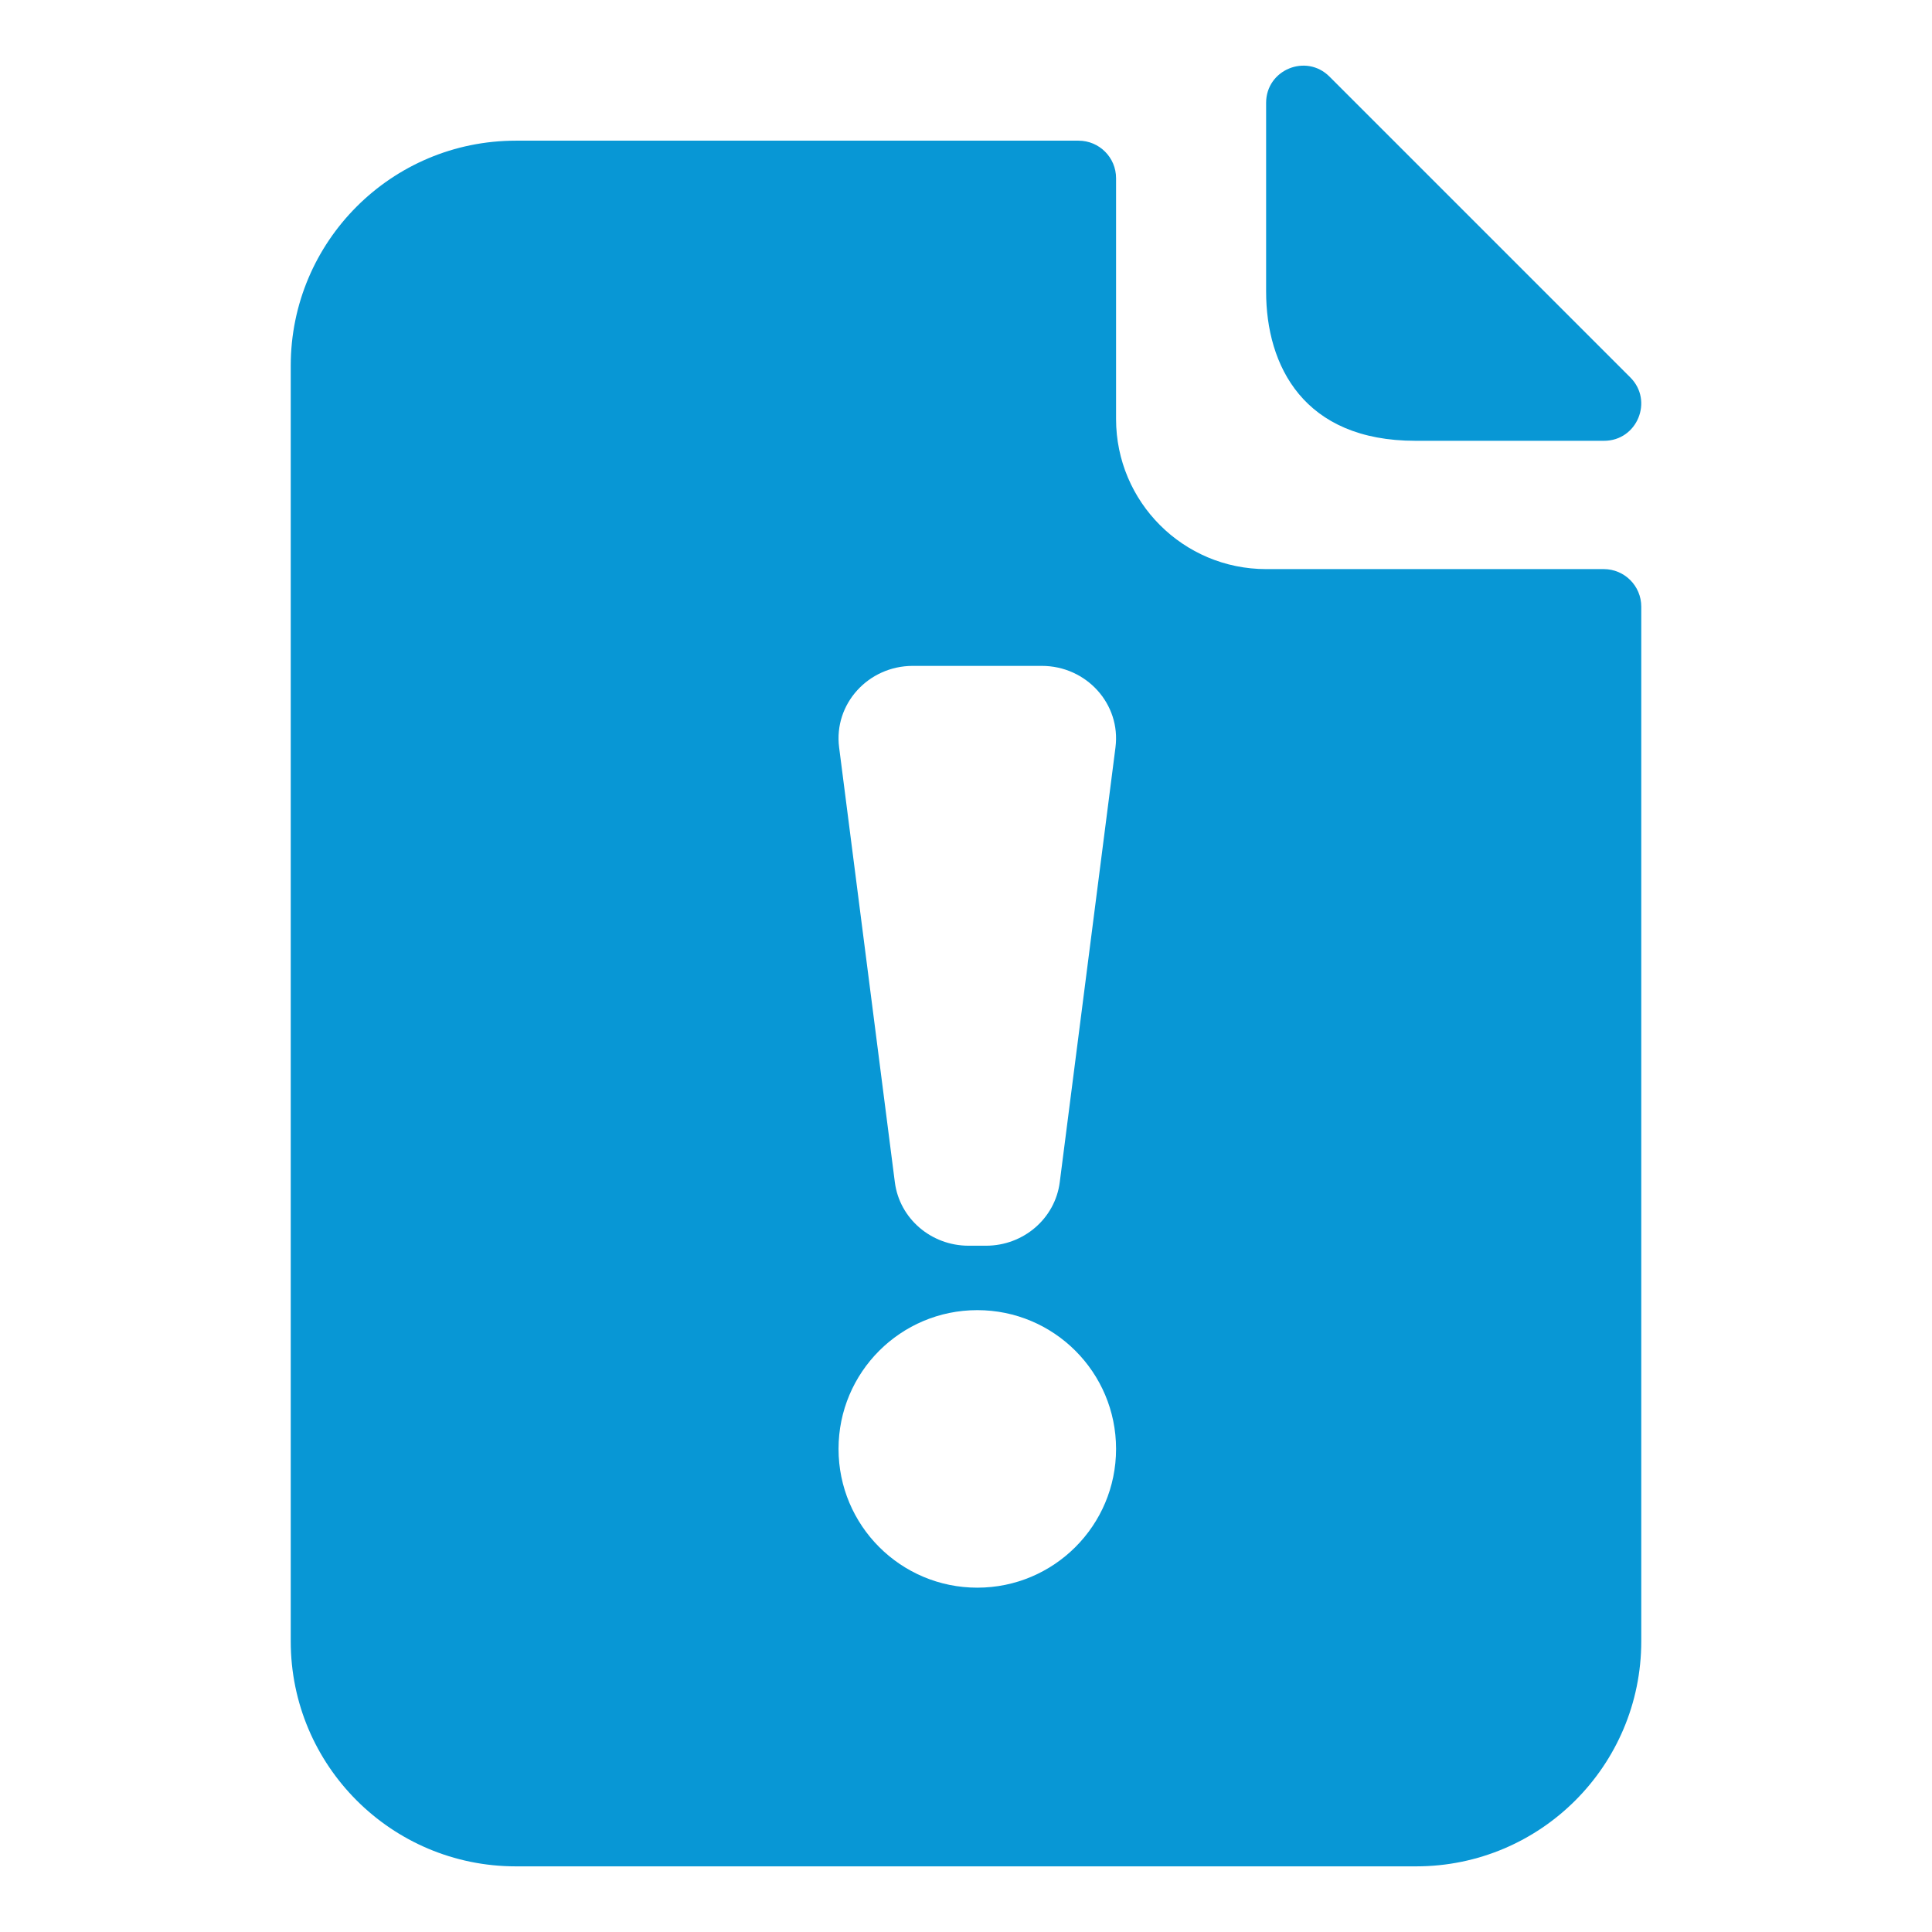
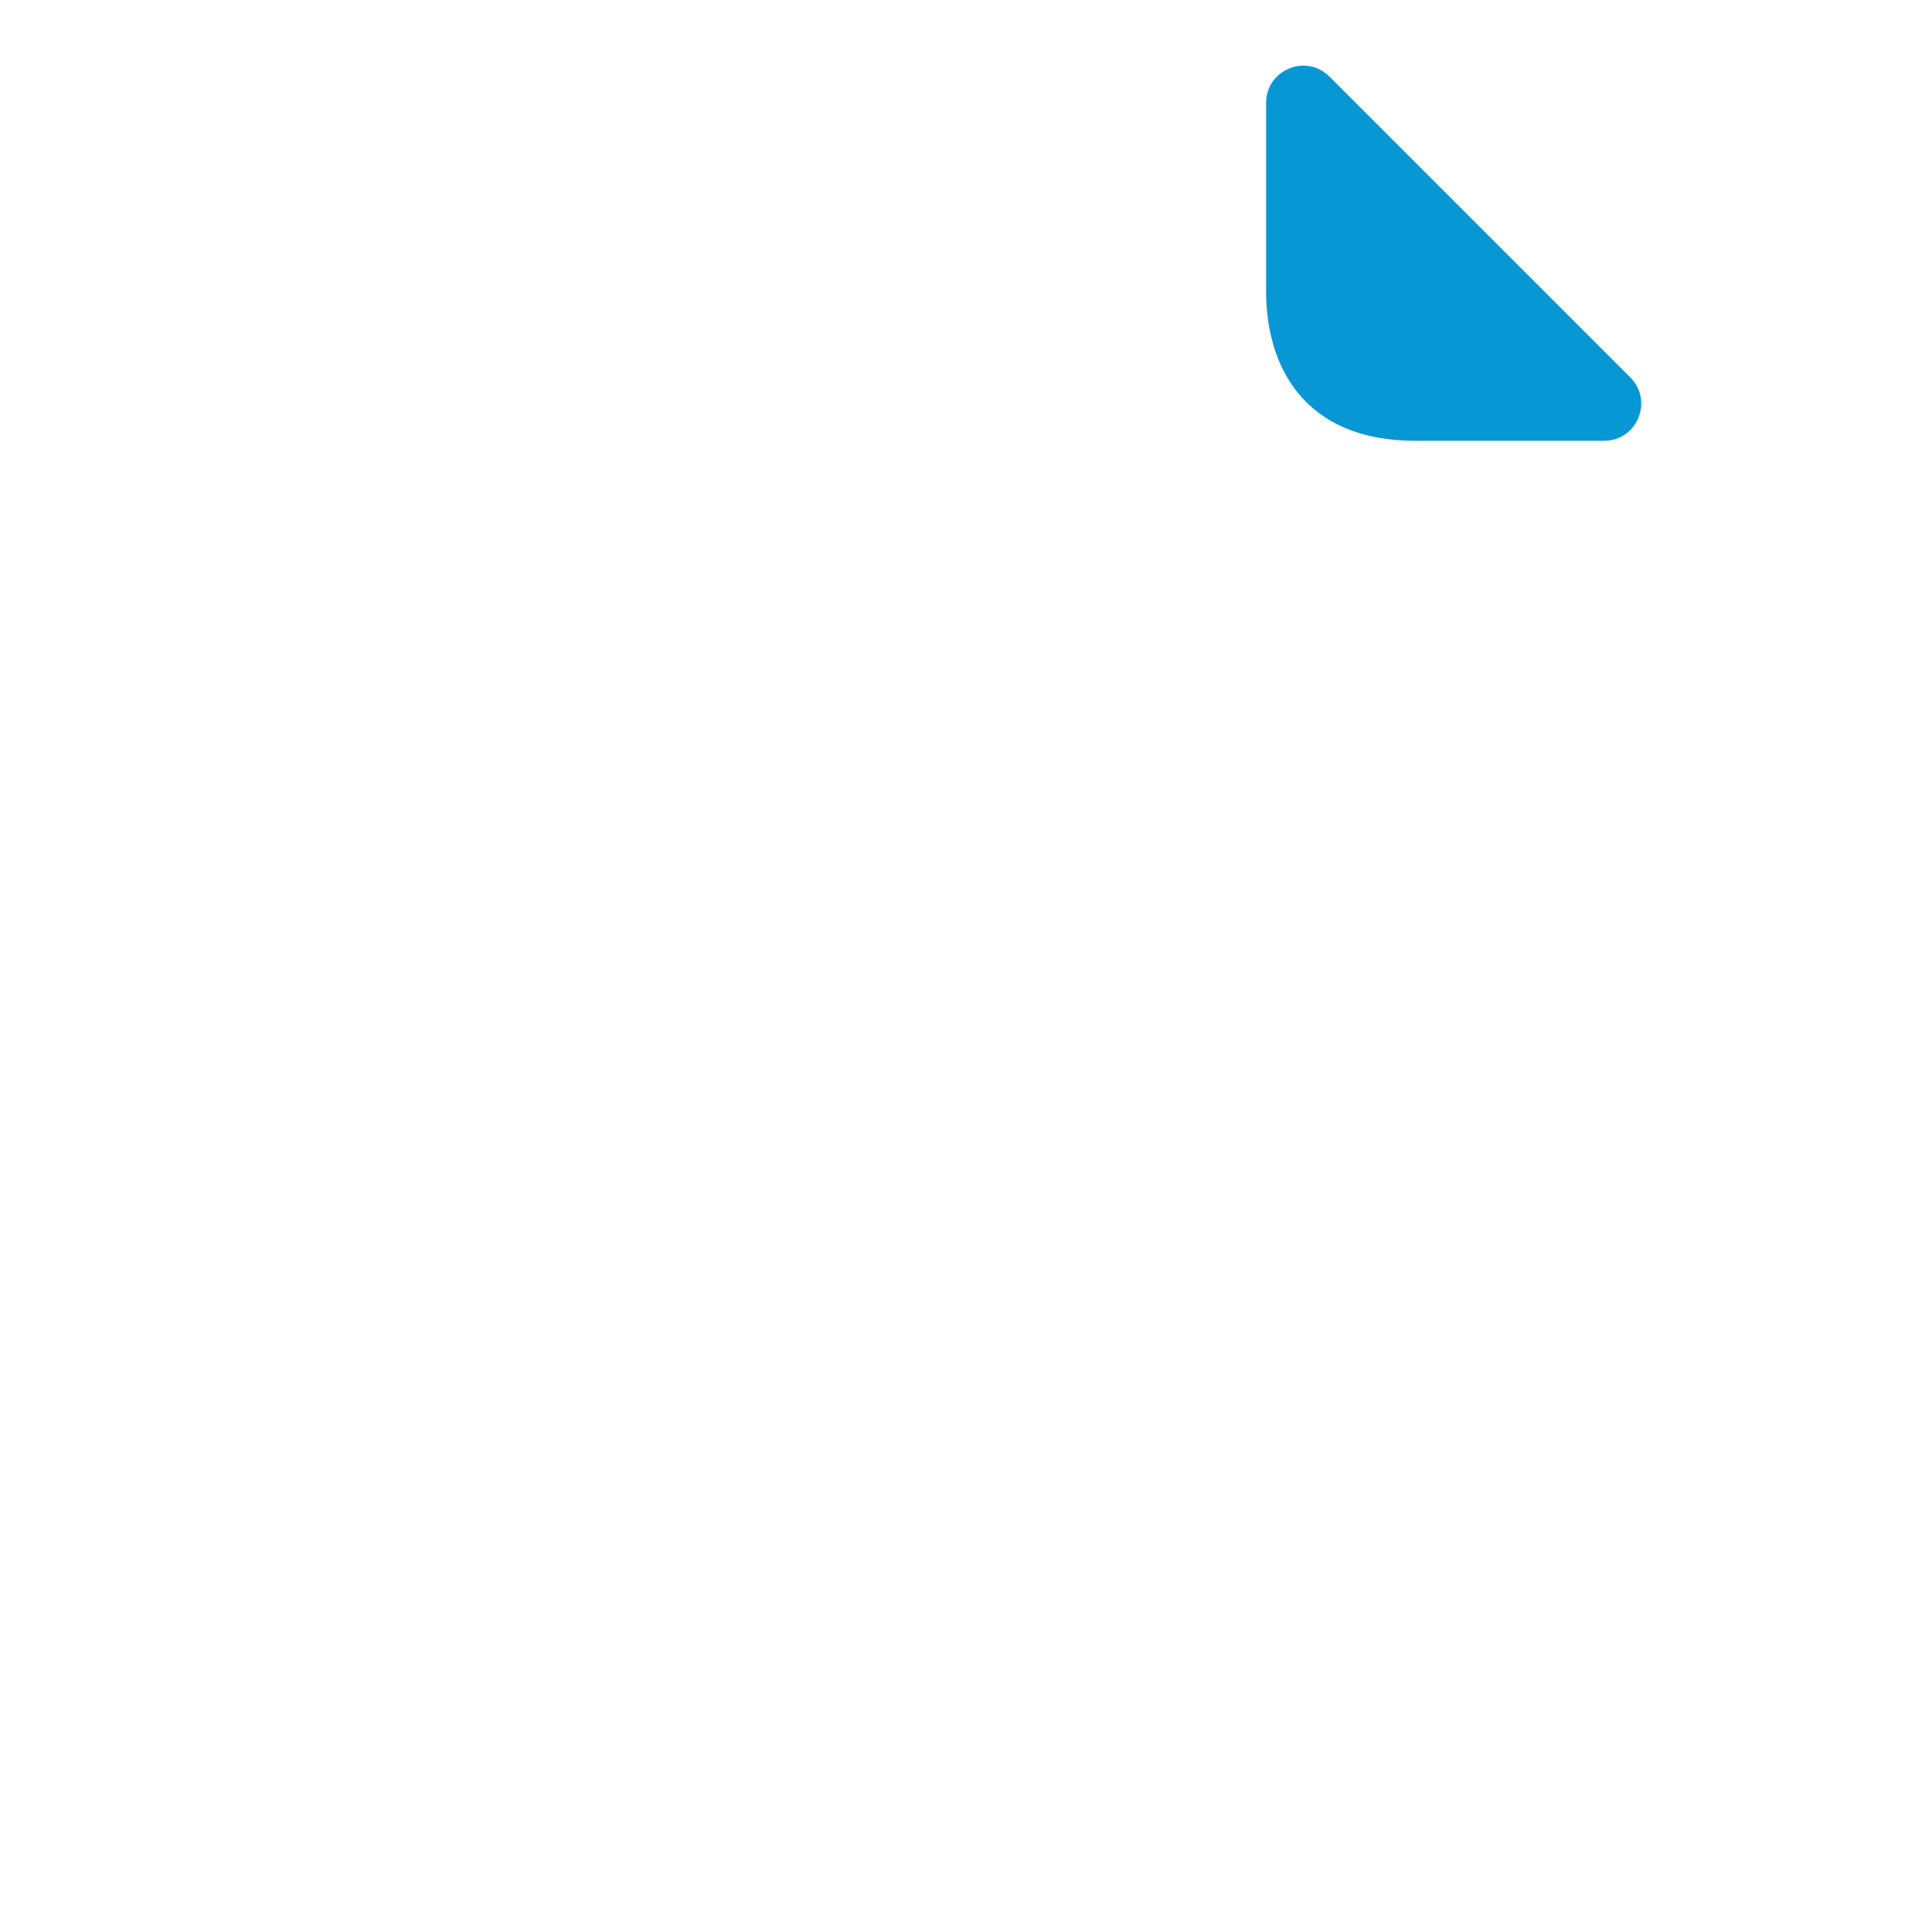
<svg xmlns="http://www.w3.org/2000/svg" width="100%" height="100%" viewBox="0 0 250 250" version="1.1" xml:space="preserve" style="fill-rule:evenodd;clip-rule:evenodd;stroke-linejoin:round;stroke-miterlimit:2;">
  <g id="Capa5">
    <g>
      <path d="M210.962,48.84c3.026,3.025 0.883,8.199 -3.396,8.199l-24.417,-0c-14.459,-0 -19.314,-9.709 -19.314,-19.315l0,-24.417c0,-4.279 5.173,-6.422 8.198,-3.396l38.929,38.929Z" style="fill:#0897d5;fill-rule:nonzero;" />
-       <path d="M37.621,47.33c-0,-16.086 13.04,-29.127 29.126,-29.127l72.816,0c2.681,0 4.855,2.174 4.855,4.855l-0,31.166c-0,10.724 8.693,19.417 19.417,19.417l43.69,0c2.68,0 4.854,2.174 4.854,4.855l0,133.883c0,16.086 -13.04,29.126 -29.126,29.126l-116.506,0c-16.086,0 -29.126,-13.04 -29.126,-29.126l-0,-165.049Zm106.721,49.377c0.717,-5.598 -3.757,-10.542 -9.541,-10.542l-16.679,-0c-5.783,-0 -10.258,4.944 -9.541,10.542l7.212,56.273c0.601,4.693 4.692,8.215 9.542,8.215l2.253,0c4.85,0 8.941,-3.522 9.542,-8.215l7.212,-56.273Zm0.076,90.782c-0,-9.918 -8.039,-17.957 -17.957,-17.957c-9.916,0 -17.955,8.039 -17.955,17.957c-0,9.916 8.039,17.955 17.955,17.955c9.918,0 17.957,-8.039 17.957,-17.955Z" style="fill:#0897d5;" />
    </g>
  </g>
</svg>